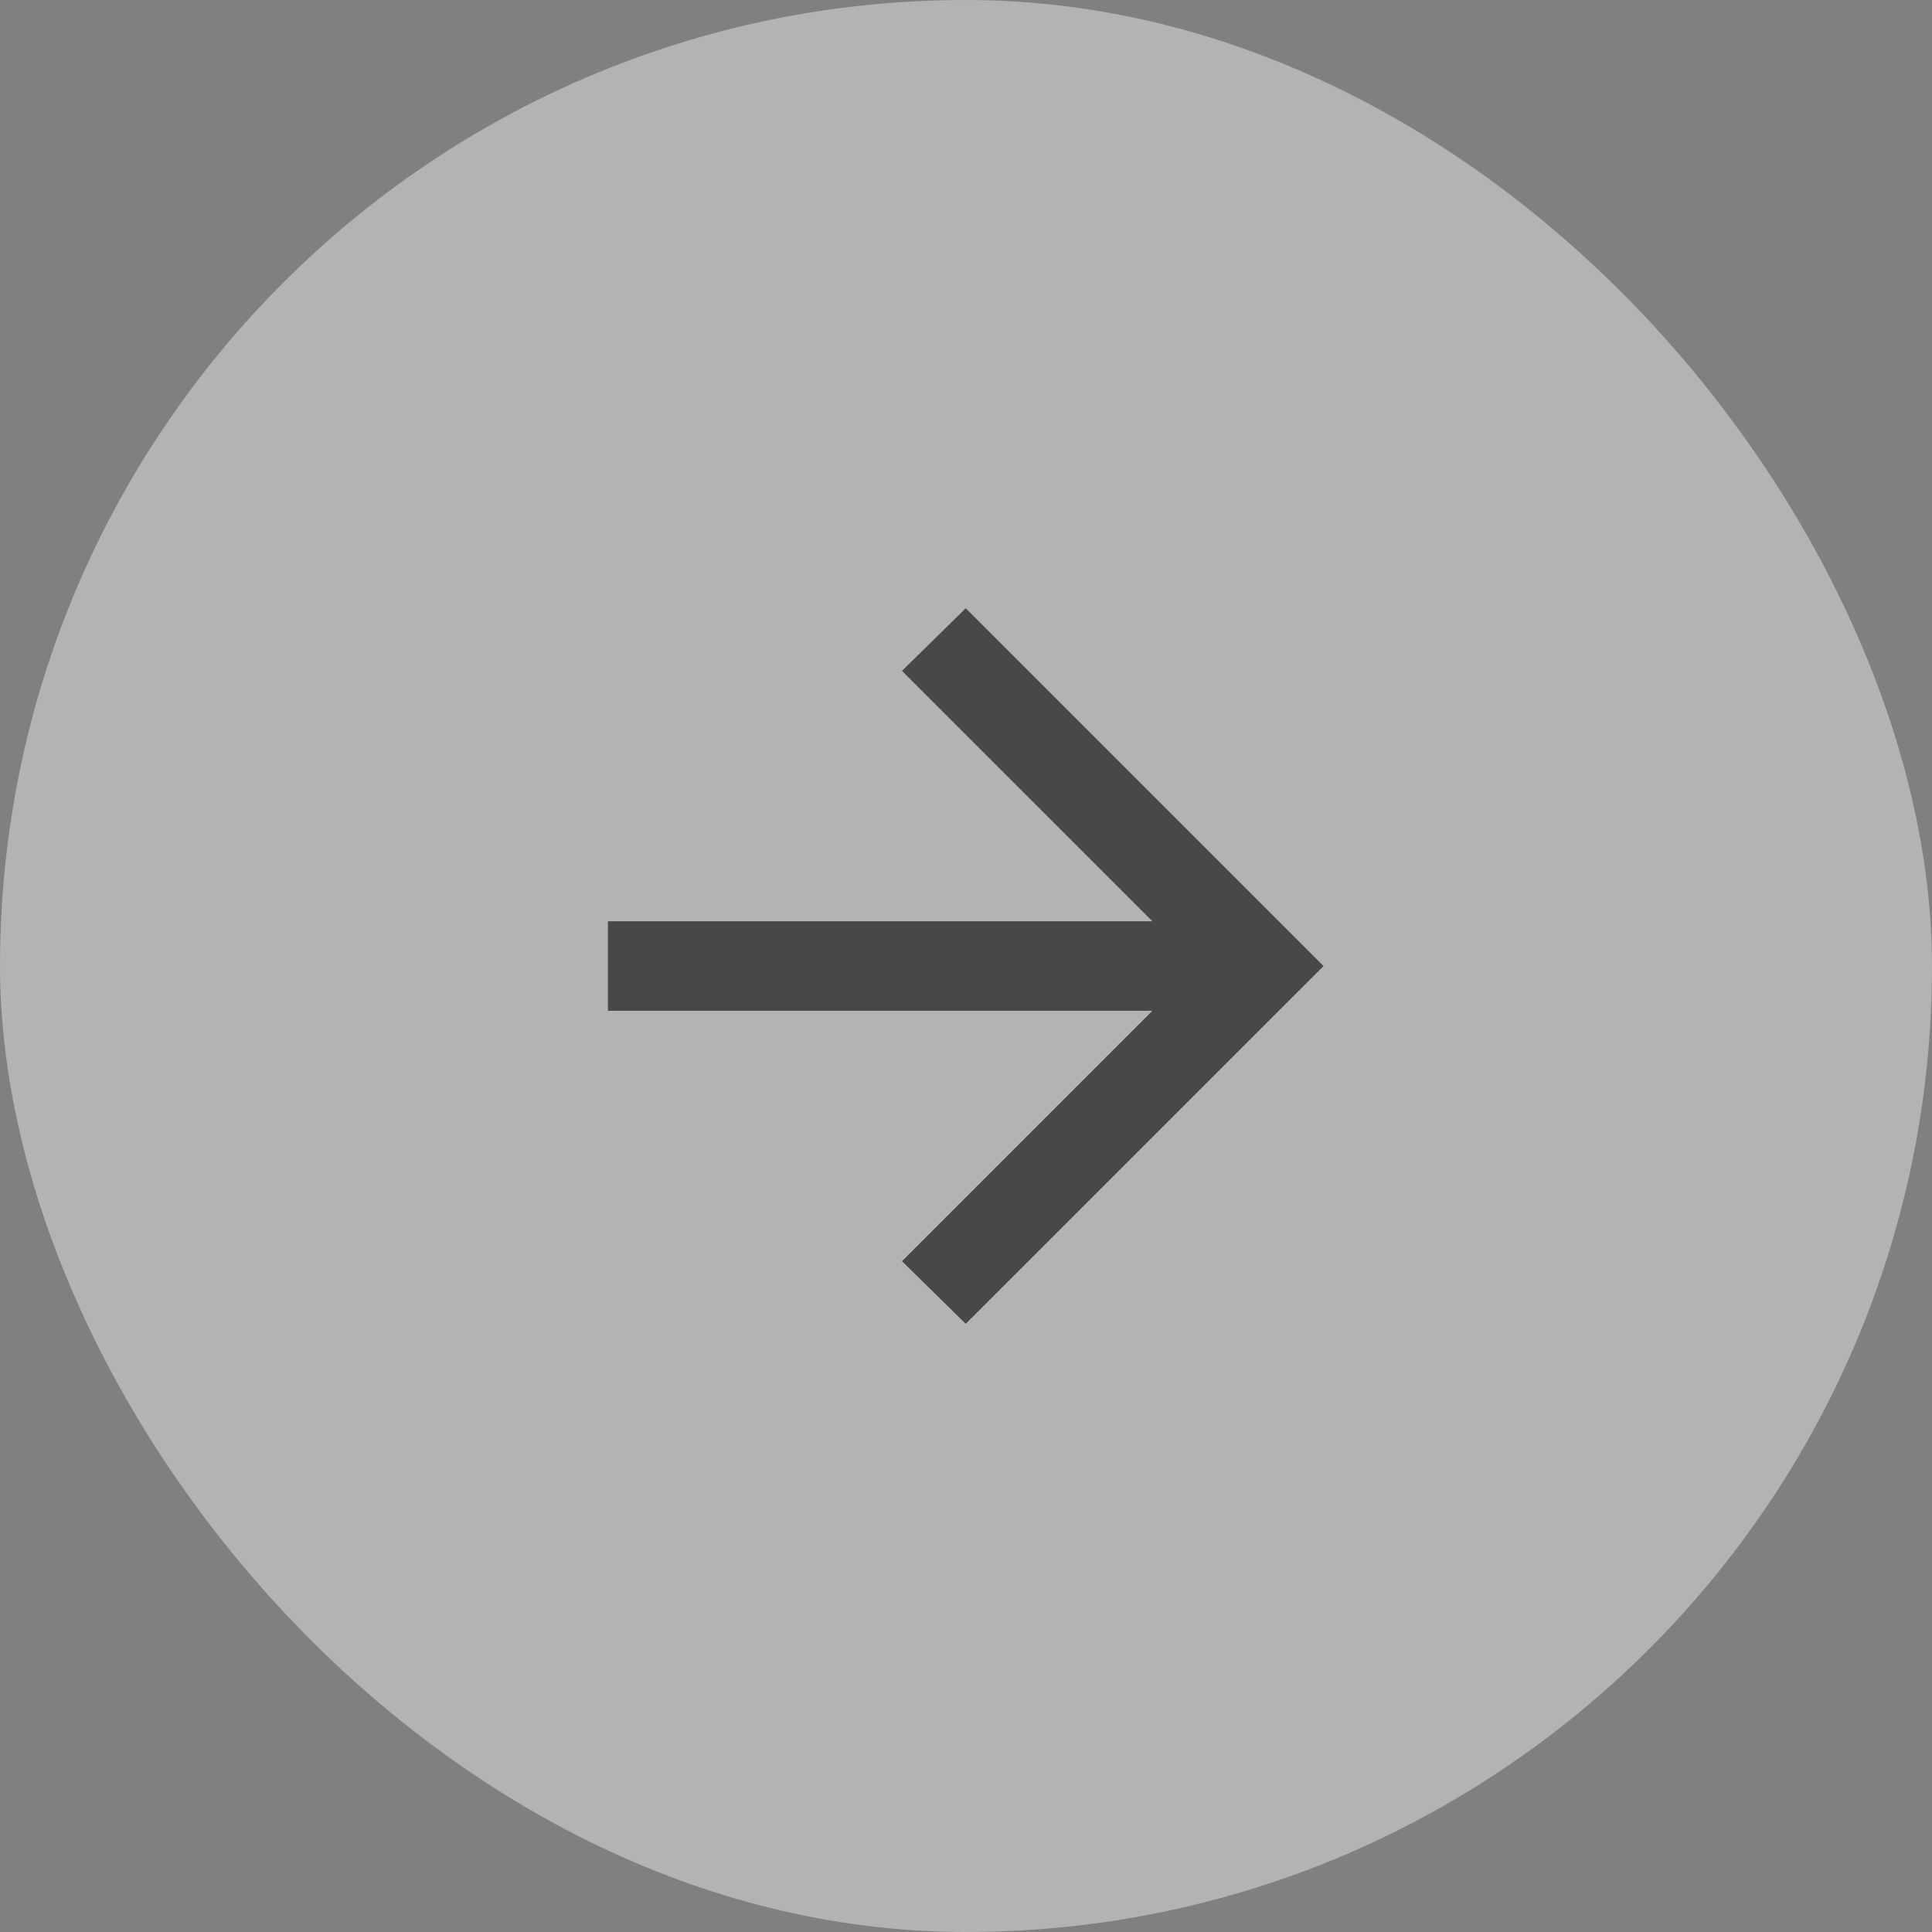
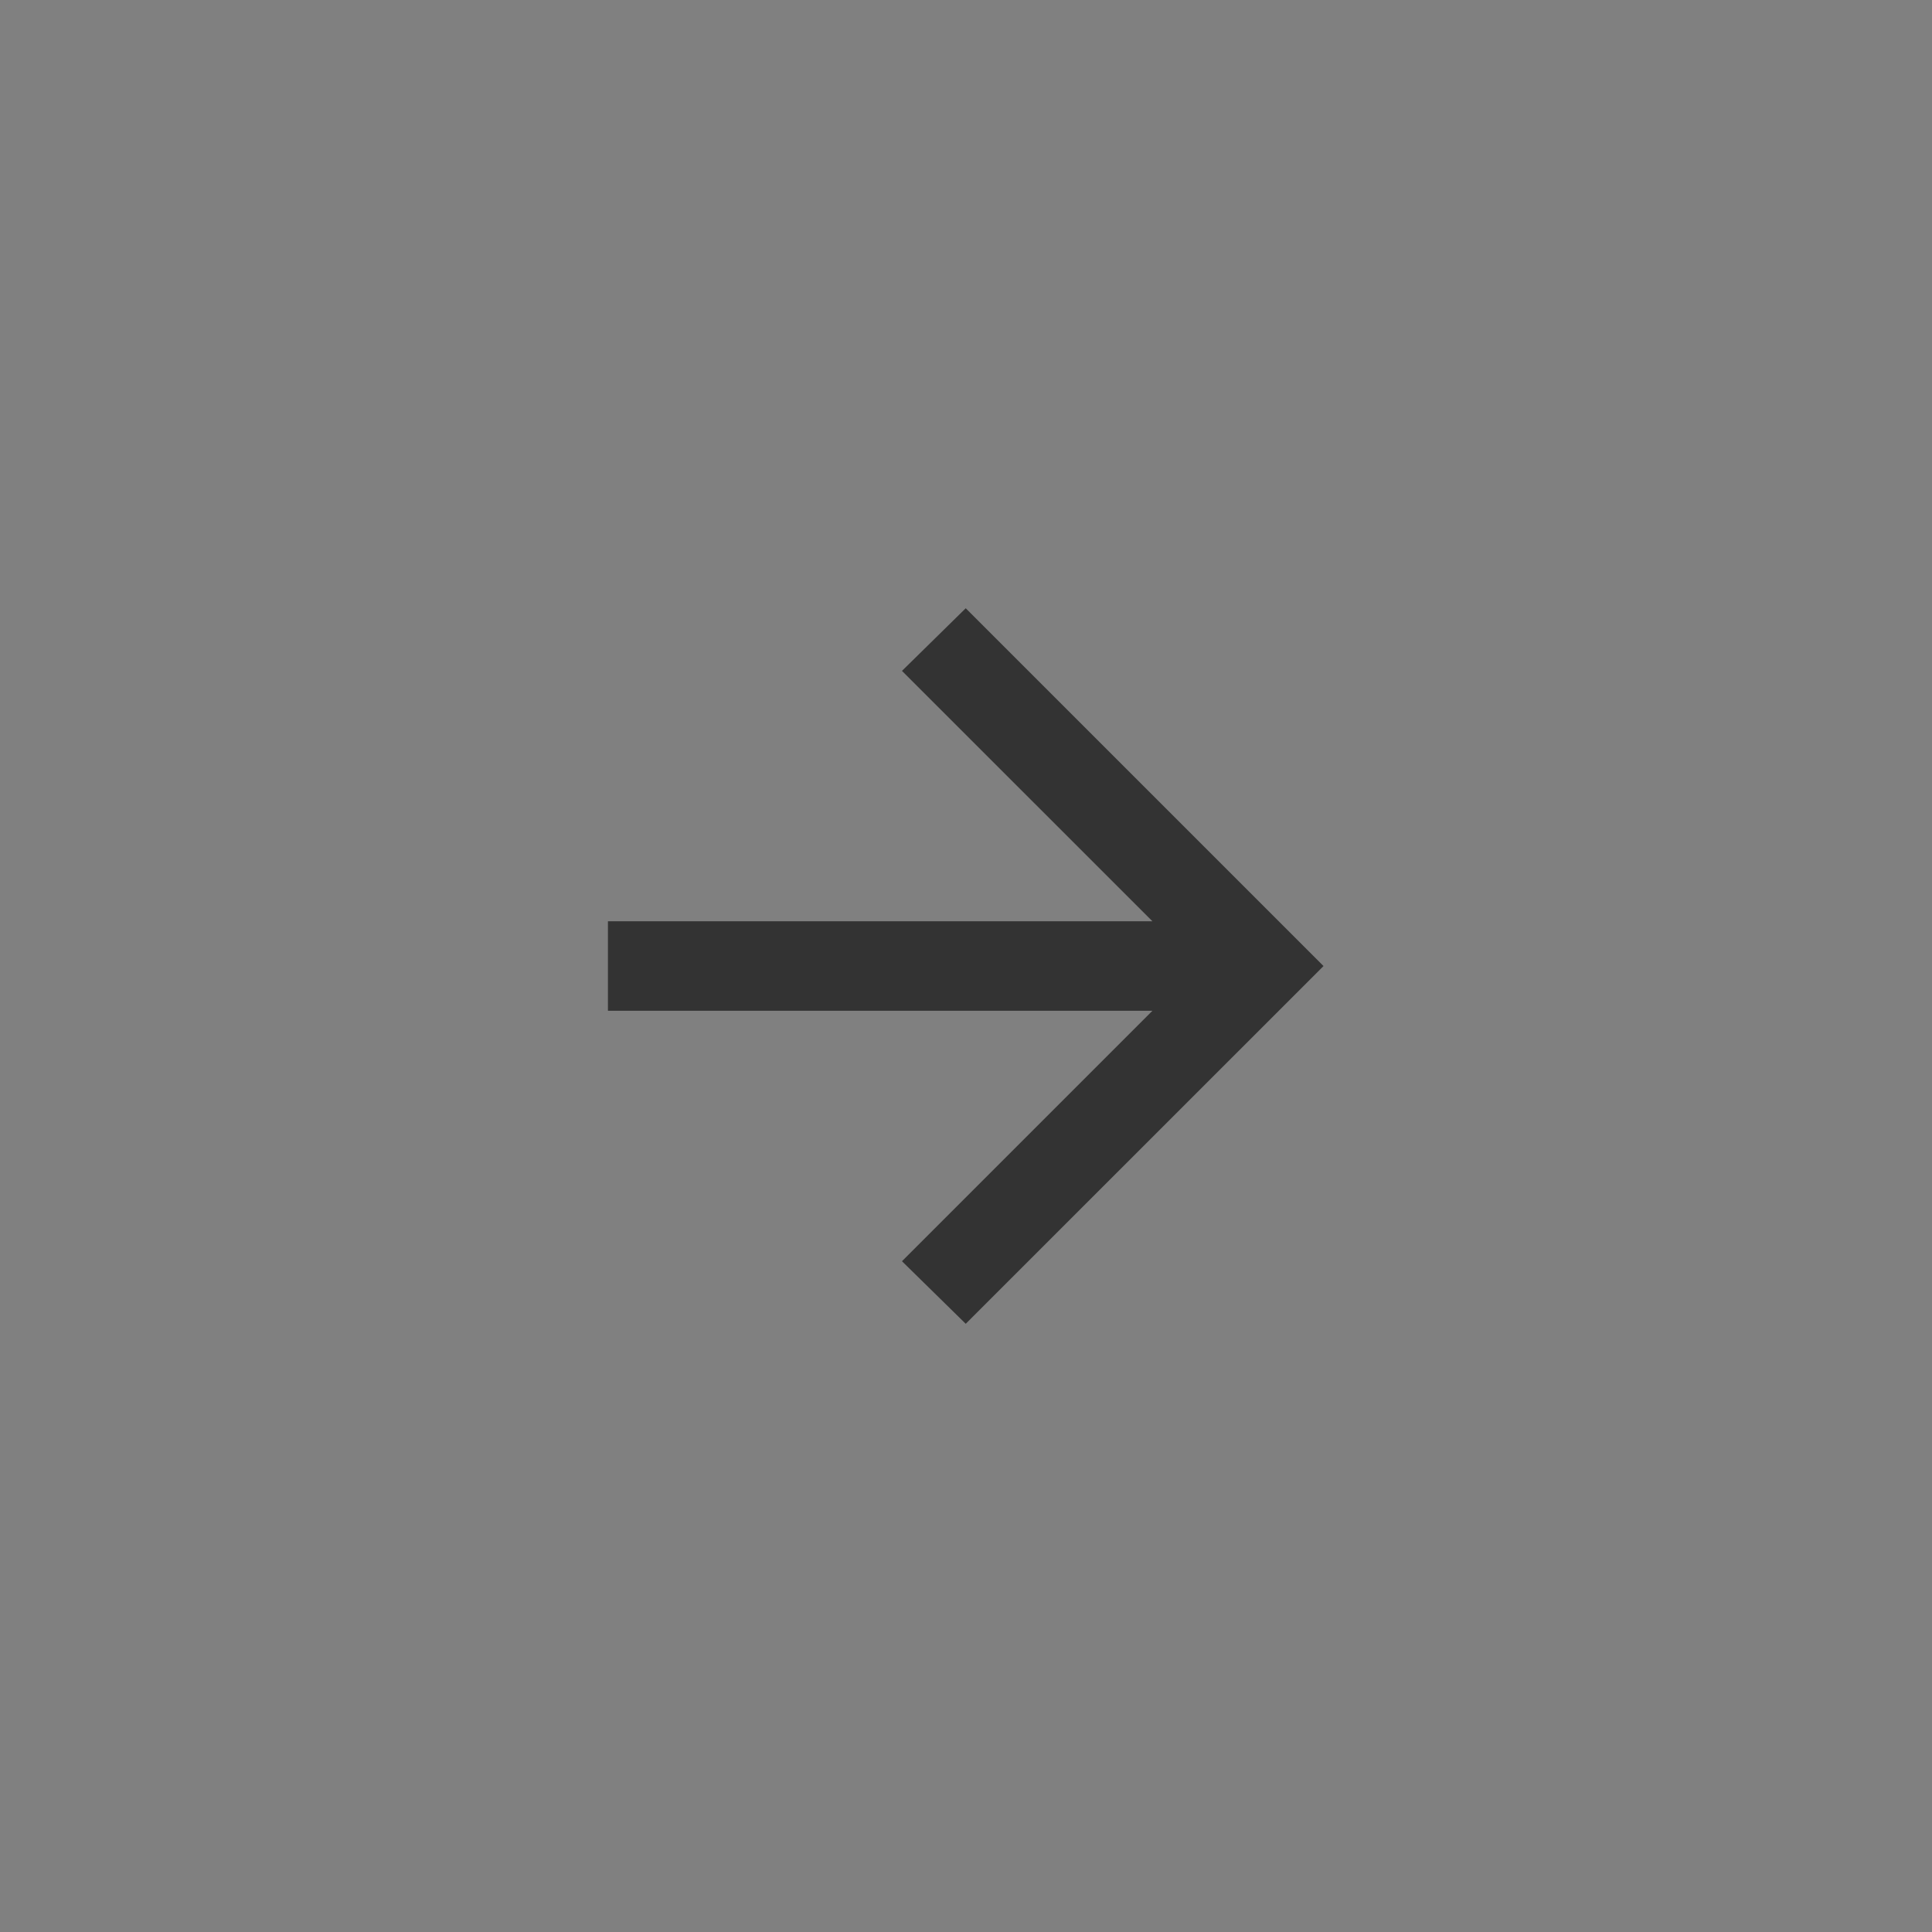
<svg xmlns="http://www.w3.org/2000/svg" width="36" height="36" viewBox="0 0 36 36" fill="none">
  <rect x="0" y="0" width="36" height="36" fill="#808080" stroke="none" />
-   <rect width="36" height="36" rx="18" fill="white" fill-opacity="0.4" />
  <path d="M21.474 18.834H11.328V17.167H21.474L16.807 12.501L17.995 11.334L24.662 18.001L17.995 24.667L16.807 23.501L21.474 18.834Z" fill="black" fill-opacity="0.6" />
</svg>